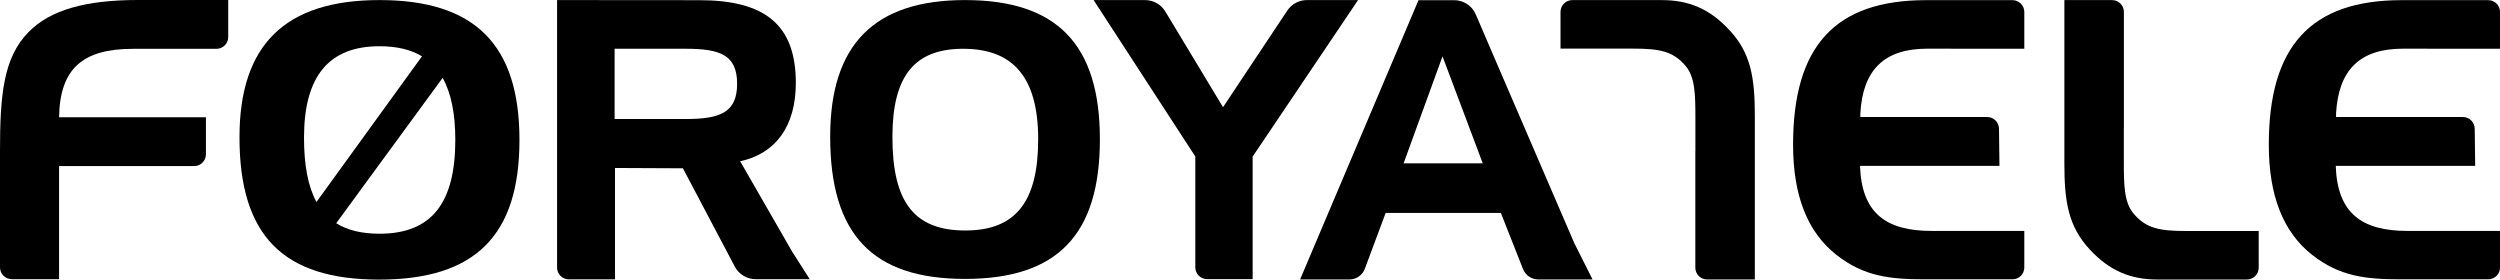
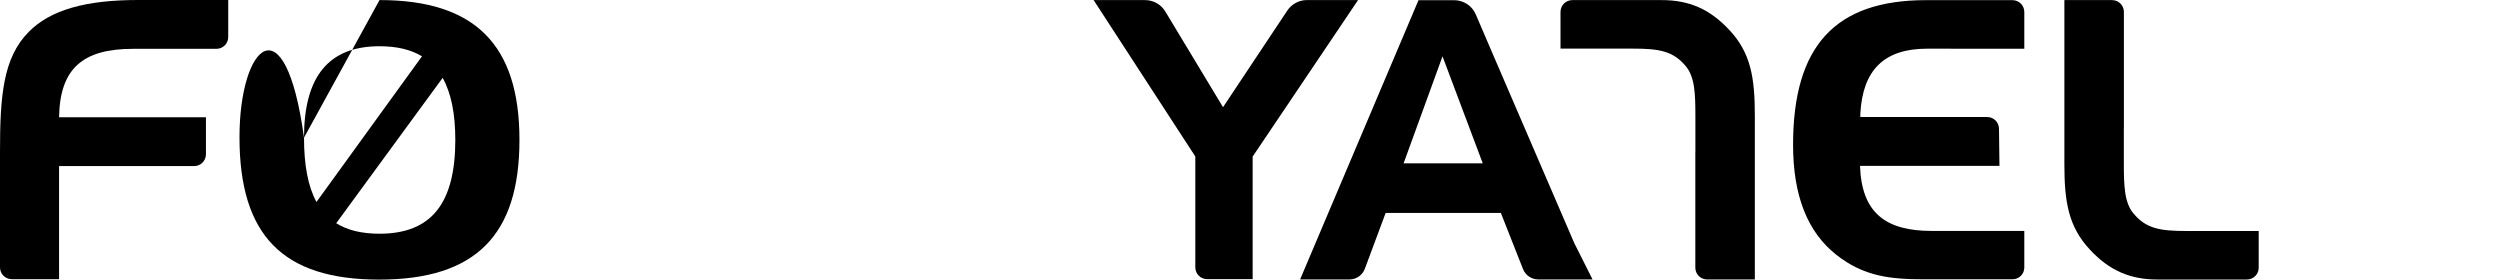
<svg xmlns="http://www.w3.org/2000/svg" width="152" height="17" viewBox="0 0 152 17" fill="none">
  <g clip-path="url(#clip0_3049_309)">
-     <path d="M23.075 14.21C21.995 14.21 21.126 13.999 20.442 13.572L26.913 4.734C27.428 5.652 27.683 6.908 27.683 8.506C27.683 12.359 26.231 14.21 23.075 14.21ZM18.484 8.37C18.484 4.656 19.977 2.811 23.073 2.811C24.114 2.811 24.975 3.011 25.657 3.423L19.241 12.28C18.727 11.337 18.484 10.041 18.484 8.372M23.075 0.004C17.341 0.004 14.561 2.718 14.561 8.345C14.561 14.297 17.18 17 23.052 17C28.924 17 31.583 14.297 31.583 8.506C31.583 2.714 28.871 0.004 23.075 0.004Z" fill="currentColor" />
-     <path d="M58.69 14.014C55.591 14.014 54.259 12.3 54.259 8.332C54.259 4.635 55.585 2.966 58.563 2.966C61.542 2.966 63.121 4.635 63.121 8.466C63.121 12.297 61.734 14.014 58.69 14.014ZM58.677 0.004C53.156 0.004 50.475 2.705 50.475 8.307C50.475 14.233 53.022 16.958 58.677 16.958C64.331 16.958 66.873 14.233 66.873 8.466C66.873 2.699 64.263 0.004 58.677 0.004Z" fill="currentColor" />
-     <path d="M41.687 7.236H37.368V2.964H41.687C43.787 2.964 44.816 3.341 44.816 5.092C44.816 6.843 43.787 7.236 41.687 7.236ZM45 9.805C47.172 9.337 48.386 7.663 48.386 5.041C48.386 1.475 46.477 0.011 42.512 0.011L33.87 0.004V16.267C33.868 16.664 34.189 16.985 34.586 16.985H37.392V10.213L41.521 10.232L44.675 16.209C44.924 16.679 45.411 16.974 45.942 16.974H49.232L48.165 15.304L45.002 9.805H45Z" fill="currentColor" />
+     <path d="M23.075 14.21C21.995 14.21 21.126 13.999 20.442 13.572L26.913 4.734C27.428 5.652 27.683 6.908 27.683 8.506C27.683 12.359 26.231 14.21 23.075 14.21ZM18.484 8.37C18.484 4.656 19.977 2.811 23.073 2.811C24.114 2.811 24.975 3.011 25.657 3.423L19.241 12.28C18.727 11.337 18.484 10.041 18.484 8.372C17.341 0.004 14.561 2.718 14.561 8.345C14.561 14.297 17.18 17 23.052 17C28.924 17 31.583 14.297 31.583 8.506C31.583 2.714 28.871 0.004 23.075 0.004Z" fill="currentColor" />
    <path d="M117.101 0.009C111.576 0.009 109.019 2.796 109.019 8.802C109.019 11.875 109.882 14.101 111.65 15.493C113.325 16.811 114.925 16.981 117.006 16.981H122.36C122.757 16.981 123.078 16.66 123.078 16.265V14.04H123.076H117.448C114.676 14.04 113.186 12.969 113.089 10.085H121.567L121.539 7.824C121.533 7.431 121.214 7.115 120.821 7.115H113.108V6.913C113.252 4.241 114.566 2.96 117.17 2.96L123.076 2.964H123.078V0.727C123.078 0.331 122.757 0.009 122.36 0.009H117.101Z" fill="currentColor" />
-     <path d="M146.024 0.009C140.5 0.009 137.943 2.796 137.943 8.802C137.943 11.875 138.806 14.101 140.574 15.493C142.249 16.811 143.849 16.981 145.93 16.981H151.284C151.681 16.981 152.002 16.66 152.002 16.265V14.04H152H146.372C143.599 14.04 142.109 12.969 142.013 10.085H150.491L150.463 7.824C150.457 7.431 150.138 7.115 149.745 7.115H142.032V6.913C142.175 4.241 143.49 2.96 146.094 2.96L152 2.964H152.002V0.727C152.002 0.331 151.681 0.009 151.284 0.009H146.024Z" fill="currentColor" />
    <path d="M8.389 0C5.231 0 3.065 0.593 1.738 1.947C0.191 3.517 0 5.82 0 9.22V16.256C0 16.652 0.321 16.974 0.716 16.974L3.592 16.977V10.098H11.804C12.2 10.098 12.521 9.775 12.521 9.378V7.129H3.592C3.637 4.182 5.016 2.969 8.083 2.969H13.158C13.555 2.969 13.876 2.648 13.876 2.252V0H8.391H8.389Z" fill="currentColor" />
    <path d="M78.267 0.644L74.36 6.517L70.851 0.699C70.59 0.268 70.126 0.006 69.623 0.006H66.492L72.675 9.514V16.254C72.675 16.651 72.996 16.972 73.393 16.972H76.16H76.161V9.52L82.57 0.004H79.461C78.981 0.004 78.534 0.244 78.267 0.644Z" fill="currentColor" />
    <path d="M85.338 9.932L87.705 3.426L90.152 9.932H85.338ZM95.741 14.839L90.687 3.113L89.729 0.88C89.503 0.353 88.985 0.011 88.411 0.011H86.245L79.045 16.992H82.043C82.462 16.992 82.838 16.732 82.983 16.339L84.247 12.948H91.253L92.598 16.356C92.749 16.739 93.119 16.991 93.533 16.991H96.827L95.744 14.837L95.741 14.839Z" fill="currentColor" />
    <path d="M105.138 1.819C103.958 0.548 102.685 0.006 101.044 0.006H95.597C95.201 0.006 94.879 0.327 94.879 0.722V2.956H99.272C100.874 2.956 101.722 3.098 102.489 4.016C103.057 4.688 103.08 5.727 103.08 7.151V9.203H103.076V16.275C103.076 16.671 103.397 16.992 103.794 16.992H106.694V9.203V7.032C106.694 4.739 106.455 3.217 105.138 1.817" fill="currentColor" />
    <path d="M127.07 15.181C128.251 16.452 129.524 16.994 131.165 16.994H136.612C137.008 16.994 137.329 16.673 137.329 16.278V14.044H132.936C131.335 14.044 130.487 13.902 129.72 12.984C129.152 12.312 129.129 11.273 129.129 9.849V7.797H129.133V0.723C129.133 0.327 128.812 0.006 128.415 0.006H125.514V7.795V9.966C125.514 12.261 125.756 13.781 127.07 15.181Z" fill="currentColor" />
  </g>
  <defs>
    <clipPath id="clip0_3049_309">
      <rect width="152" height="17" fill="white" />
    </clipPath>
  </defs>
</svg>